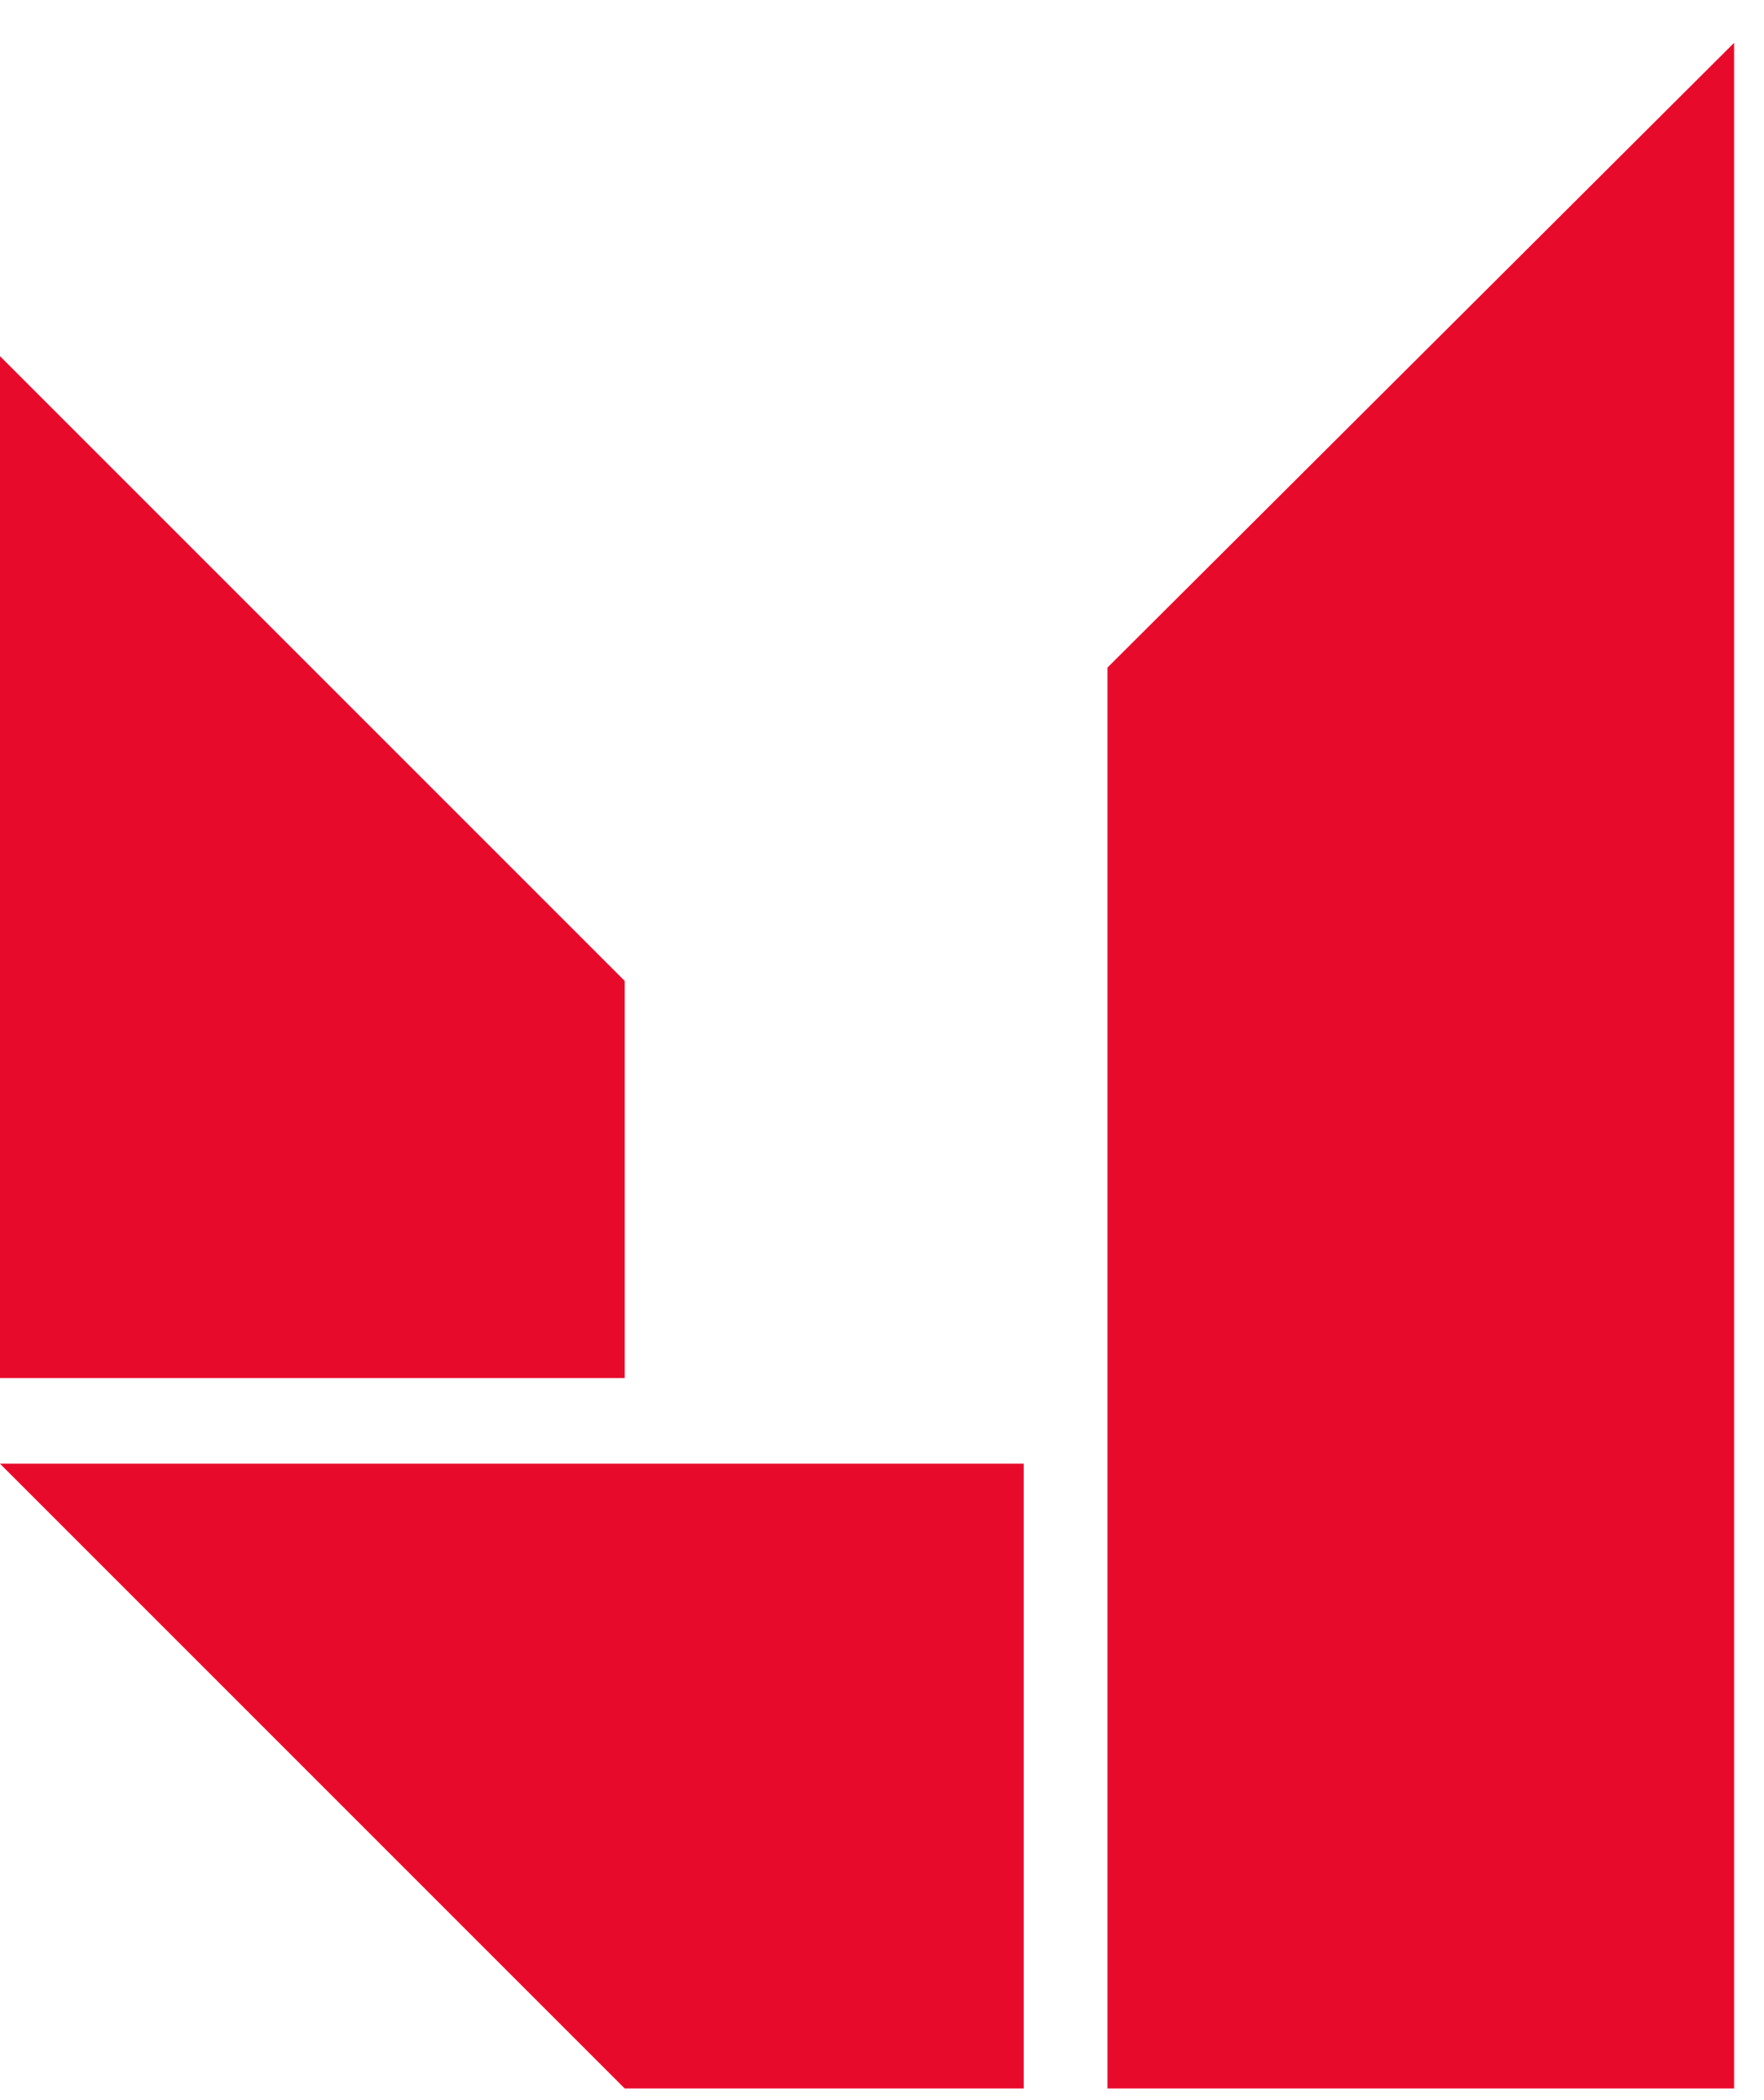
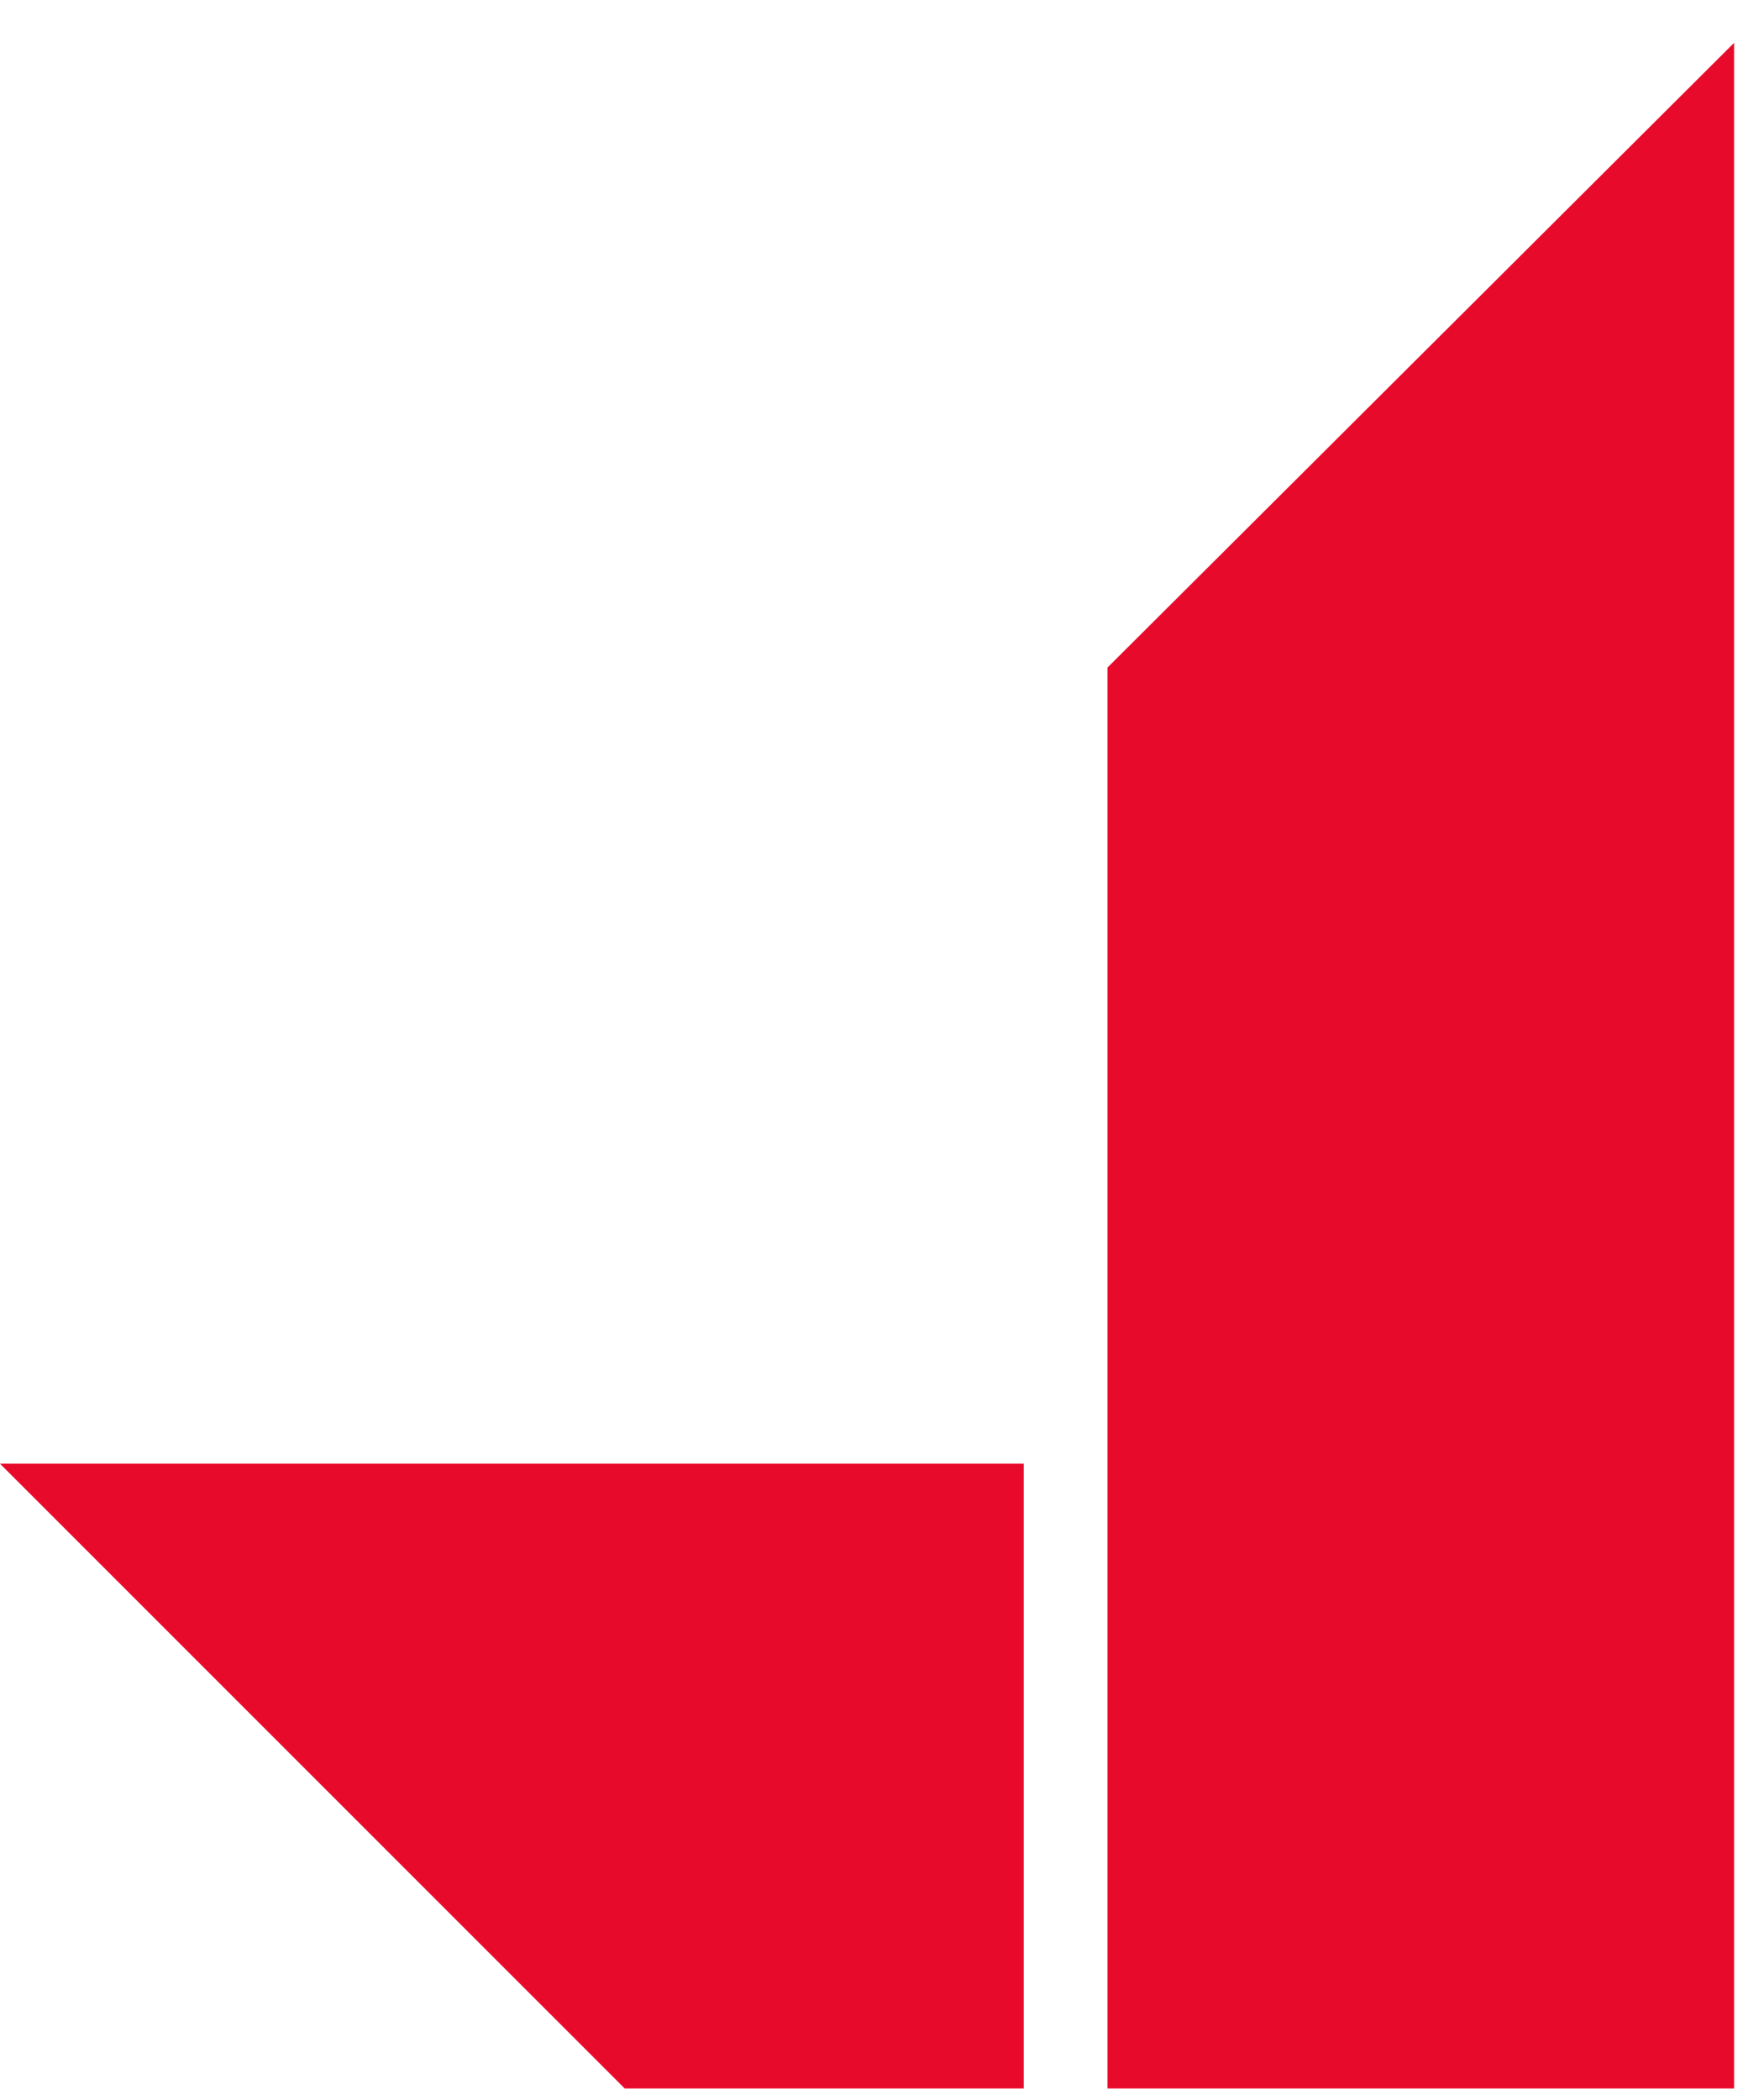
<svg xmlns="http://www.w3.org/2000/svg" width="21" height="25" viewBox="0 0 21 25" fill="none">
  <path d="M20.644 24.861H13.184V7.947L20.644 0.51V24.861Z" fill="#E80A2B" />
  <path d="M12.187 17.424V24.861H7.437L0 17.424H12.187Z" fill="#E80A2B" />
-   <path d="M0 4.24L7.437 11.677V16.404H0V4.24Z" fill="#E80A2B" />
</svg>